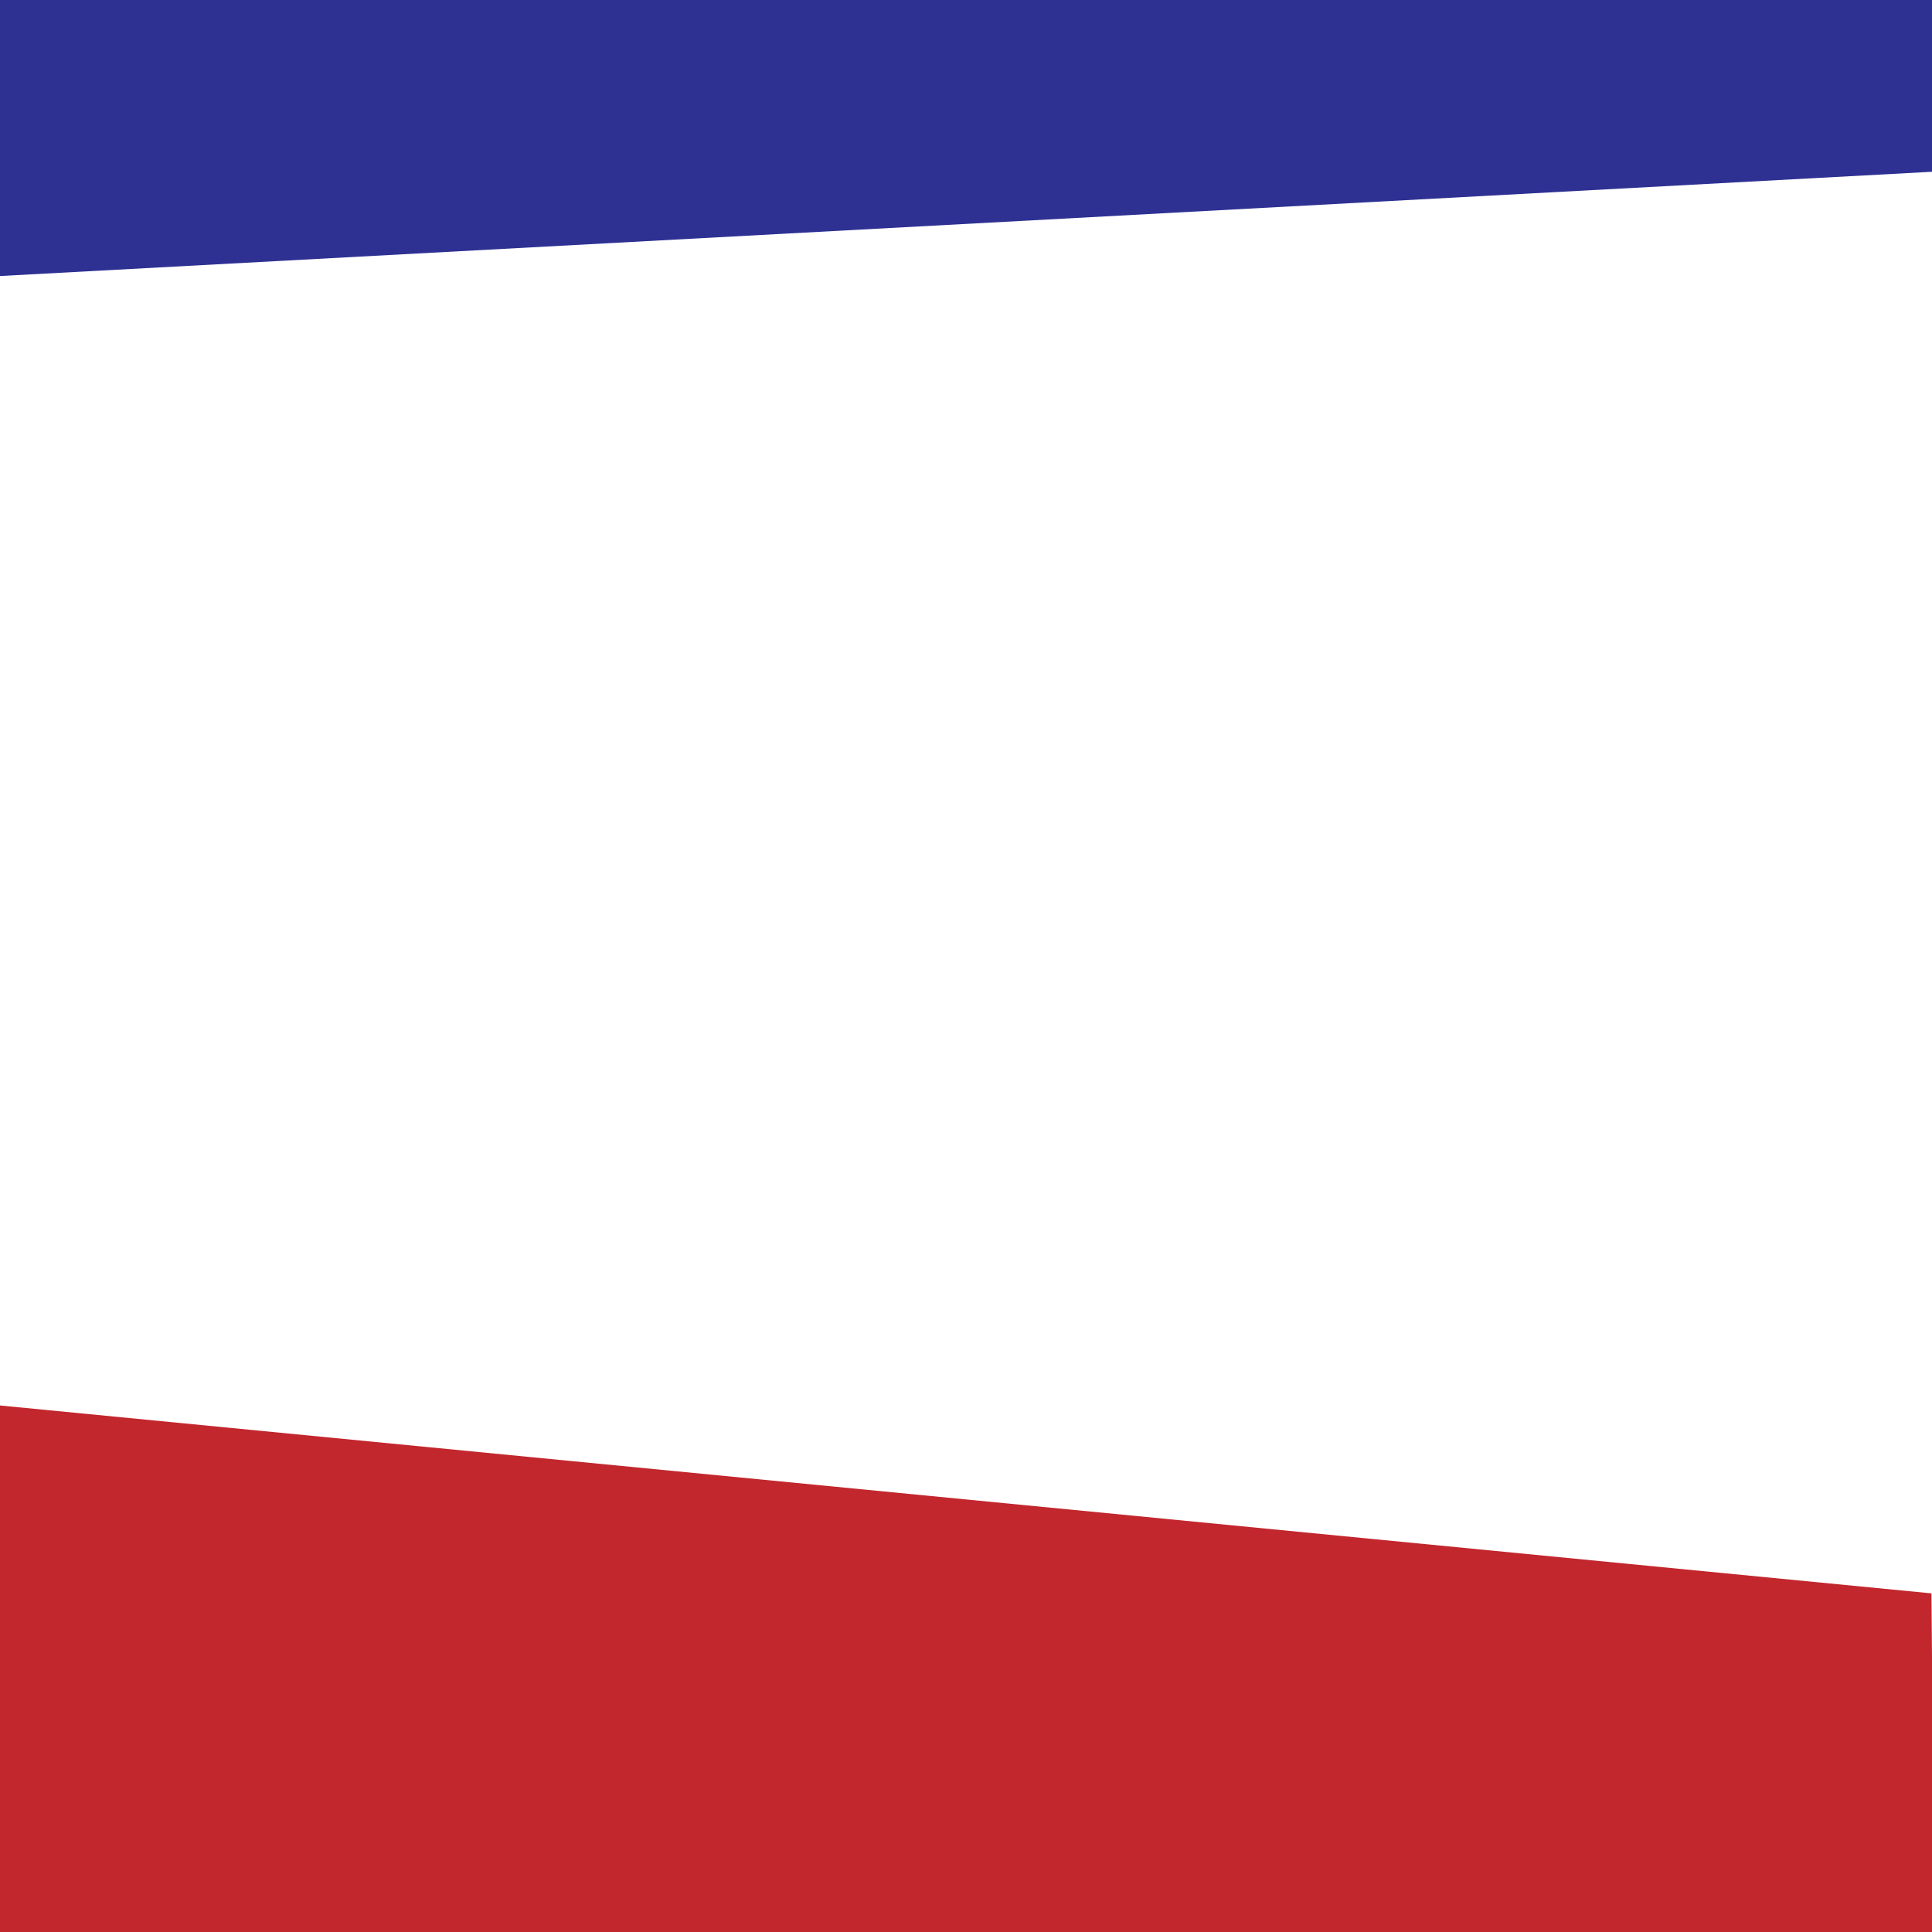
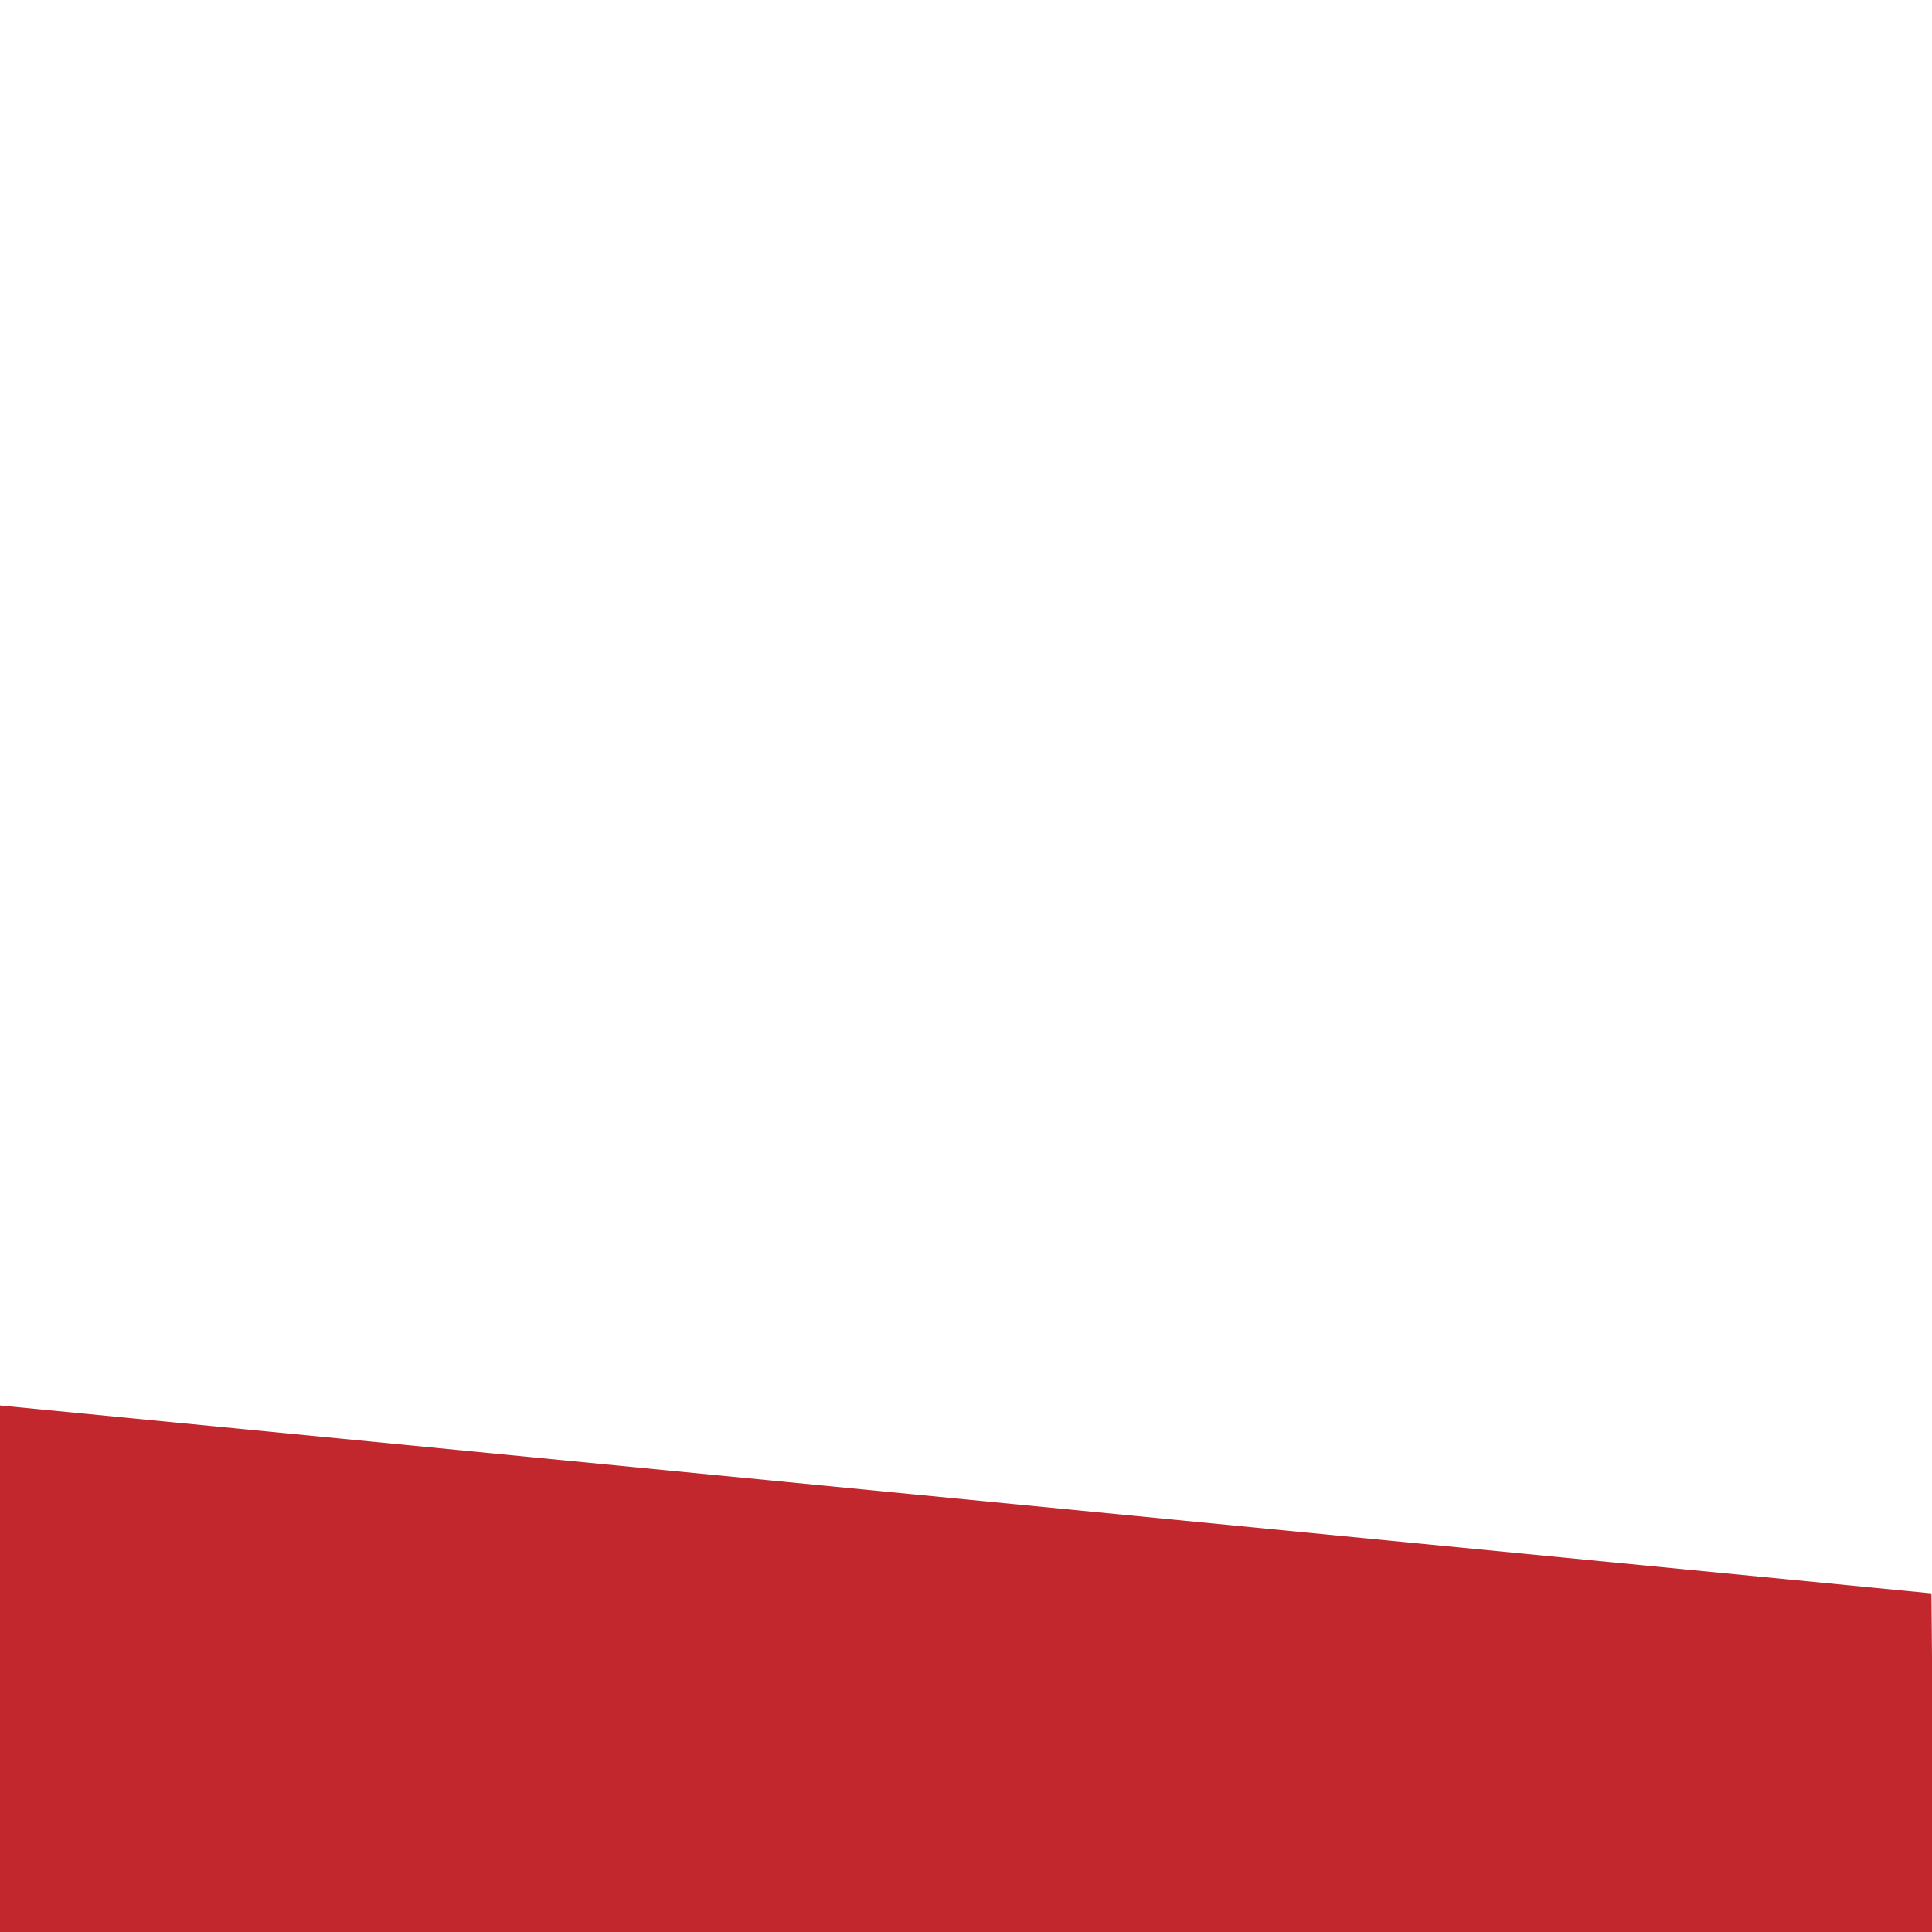
<svg xmlns="http://www.w3.org/2000/svg" id="Layer_1" data-name="Layer 1" viewBox="0 0 216 216">
  <defs>
    <style>.cls-1{fill:#c1272d;}.cls-2{fill:#2e3192;}</style>
  </defs>
  <title>Notecube Blank 7</title>
  <polygon class="cls-1" points="215.94 178.14 -0.25 157.11 -0.25 216.01 216.26 216.33 215.94 178.14" />
-   <polygon class="cls-2" points="-0.57 30.89 216.09 19.2 216.02 -0.22 -0.57 -0.17 -0.57 30.89" />
</svg>